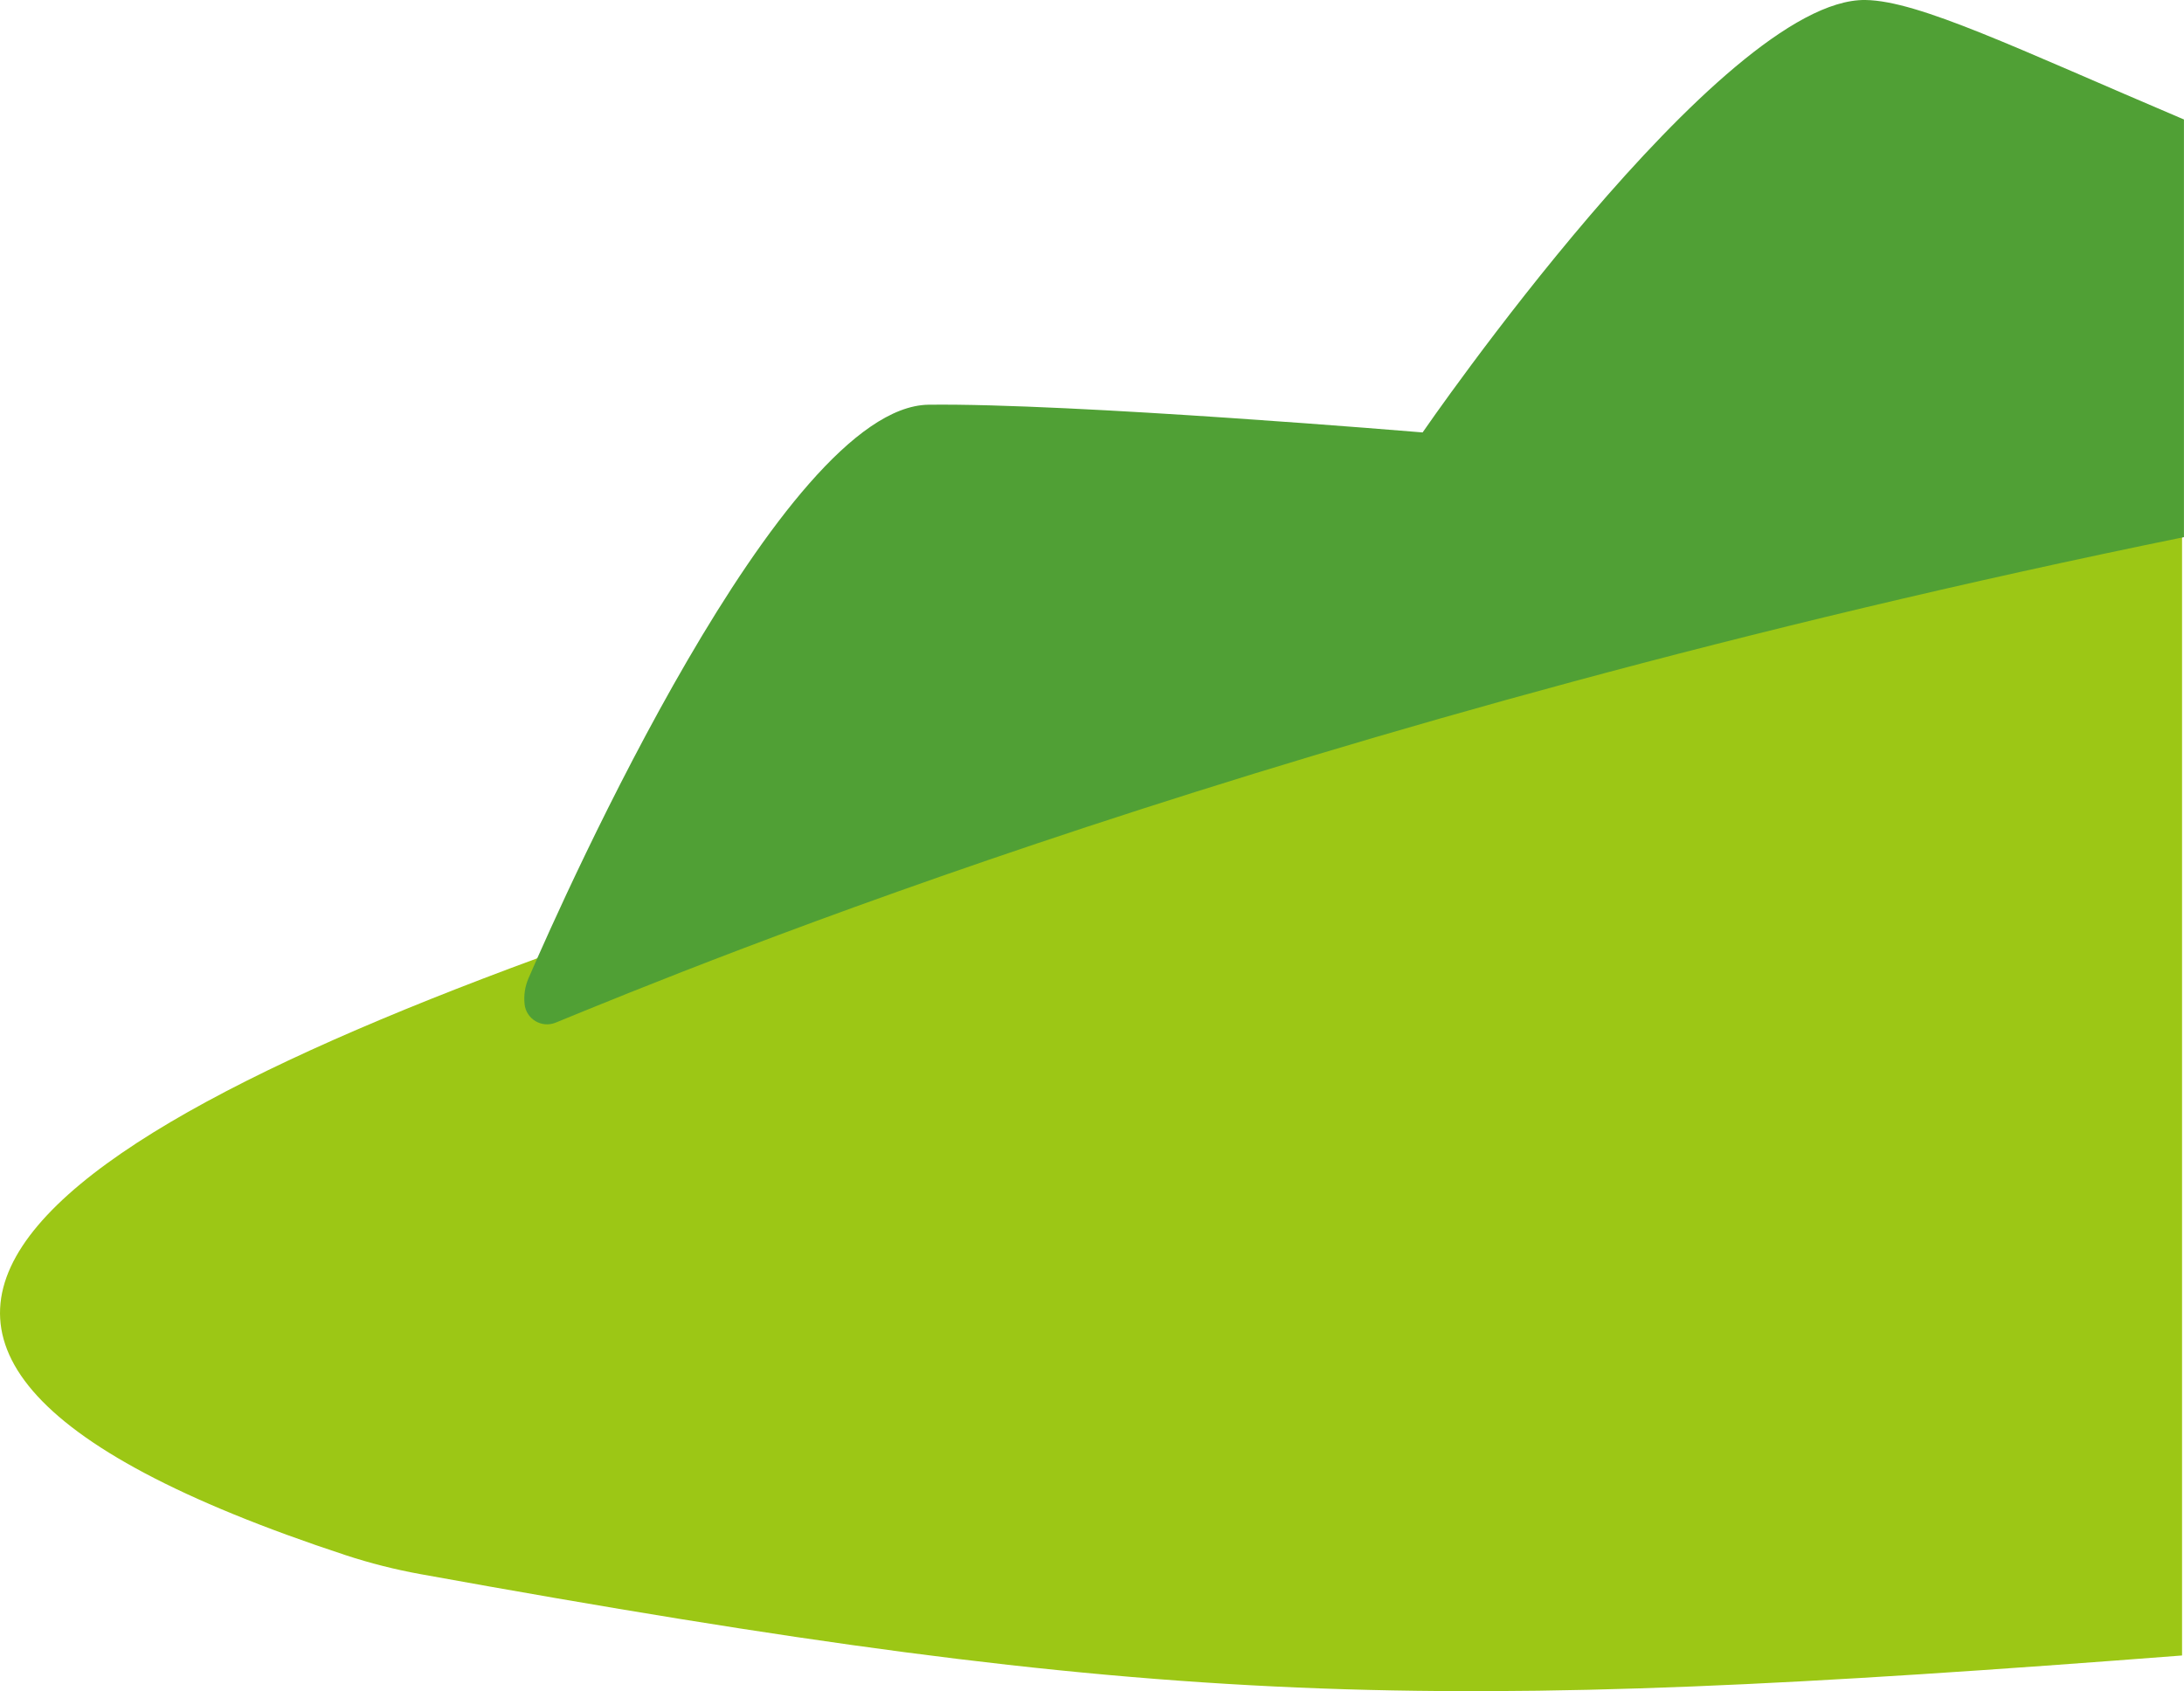
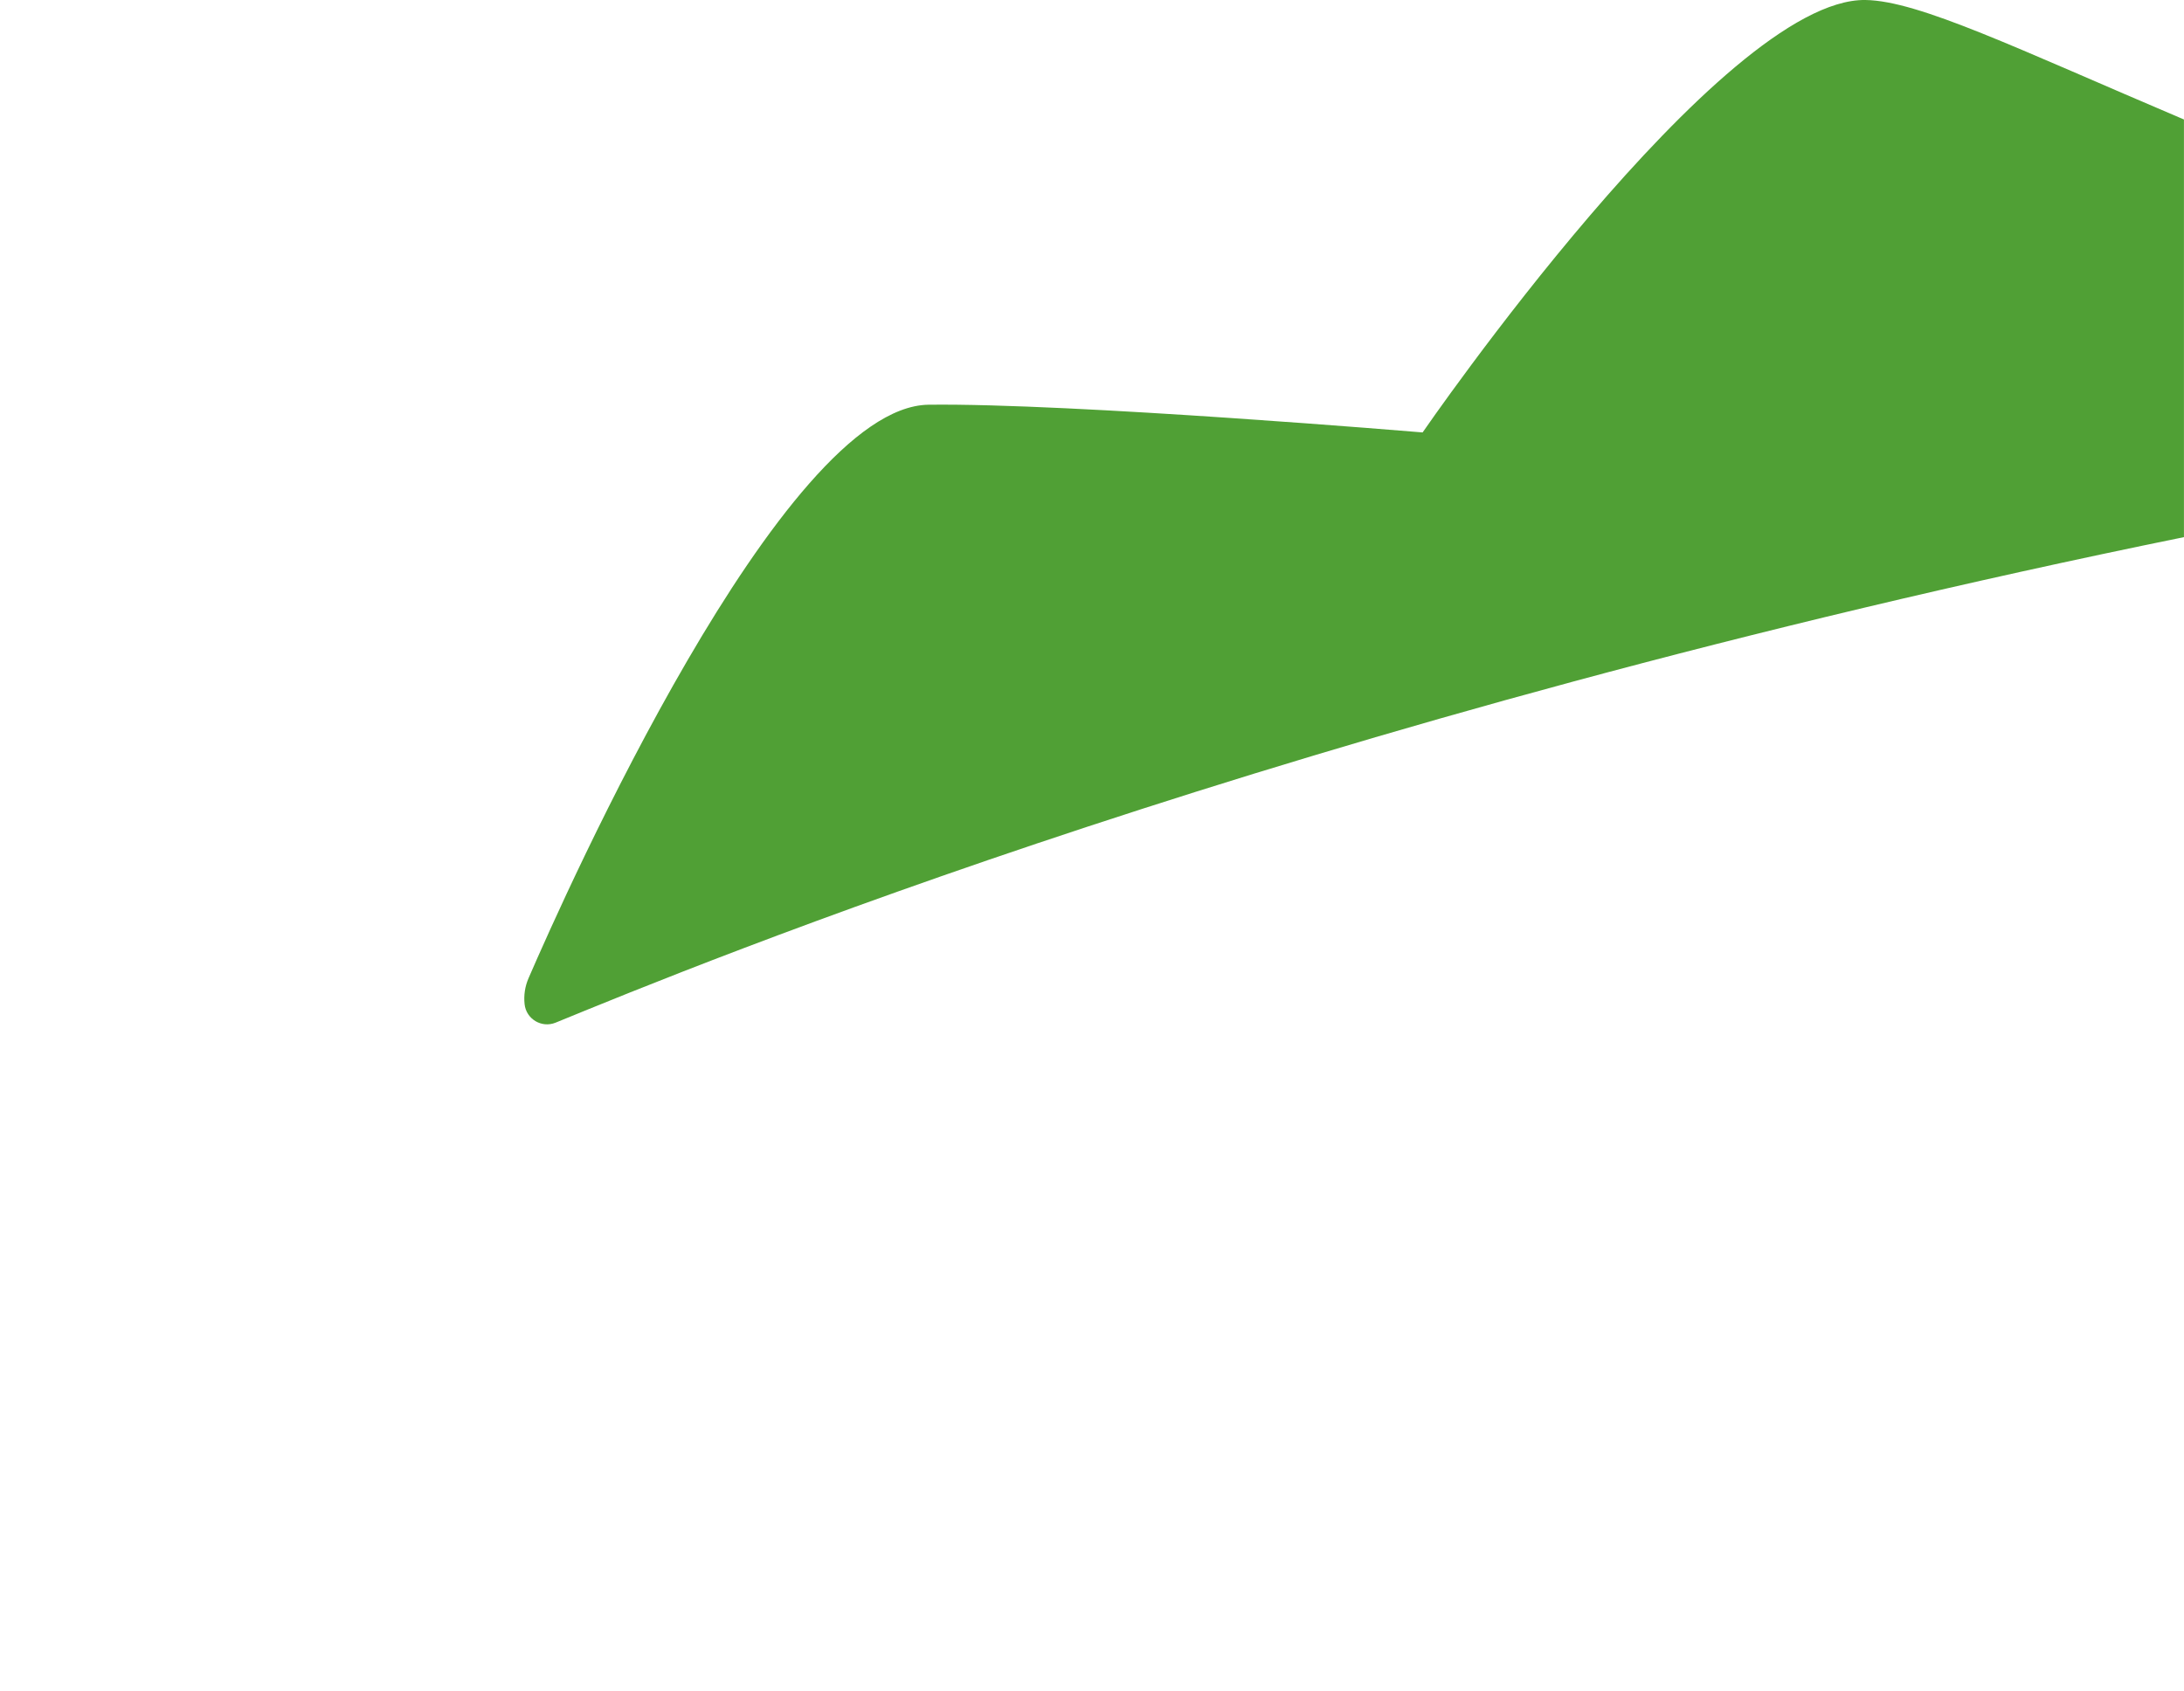
<svg xmlns="http://www.w3.org/2000/svg" id="_レイヤー_2" viewBox="0 0 449.92 348.45">
  <defs>
    <style>.cls-1{fill:#50a035;}.cls-1,.cls-2{stroke-width:0px;}.cls-2{fill:#9cc715;}</style>
  </defs>
  <g id="_レイアウト">
-     <path class="cls-2" d="m146.55,184.94c139.04-35.06,144.27-68.48,302.97-88.28v244.44c-156.2,12.04-208.74,11.15-362.84-16.75-5.23-.95-10.4-2.25-15.45-3.91-136.28-44.84-57.98-91.15,75.32-135.5Z" />
    <path class="cls-1" d="m449.92,110.67c-183.77,37.47-306.54,88.2-335.46,100.04-2.87,1.17-6.06-.73-6.39-3.81h0c-.2-1.82.08-3.66.81-5.34,7.56-17.47,52.23-117.67,82.37-118.17,29.5-.37,101.82,5.71,101.82,5.71C293.07,89.1,354.63-.42,384.29,0c11.02.16,31.01,9.91,65.62,24.62v86.05Z" />
  </g>
</svg>